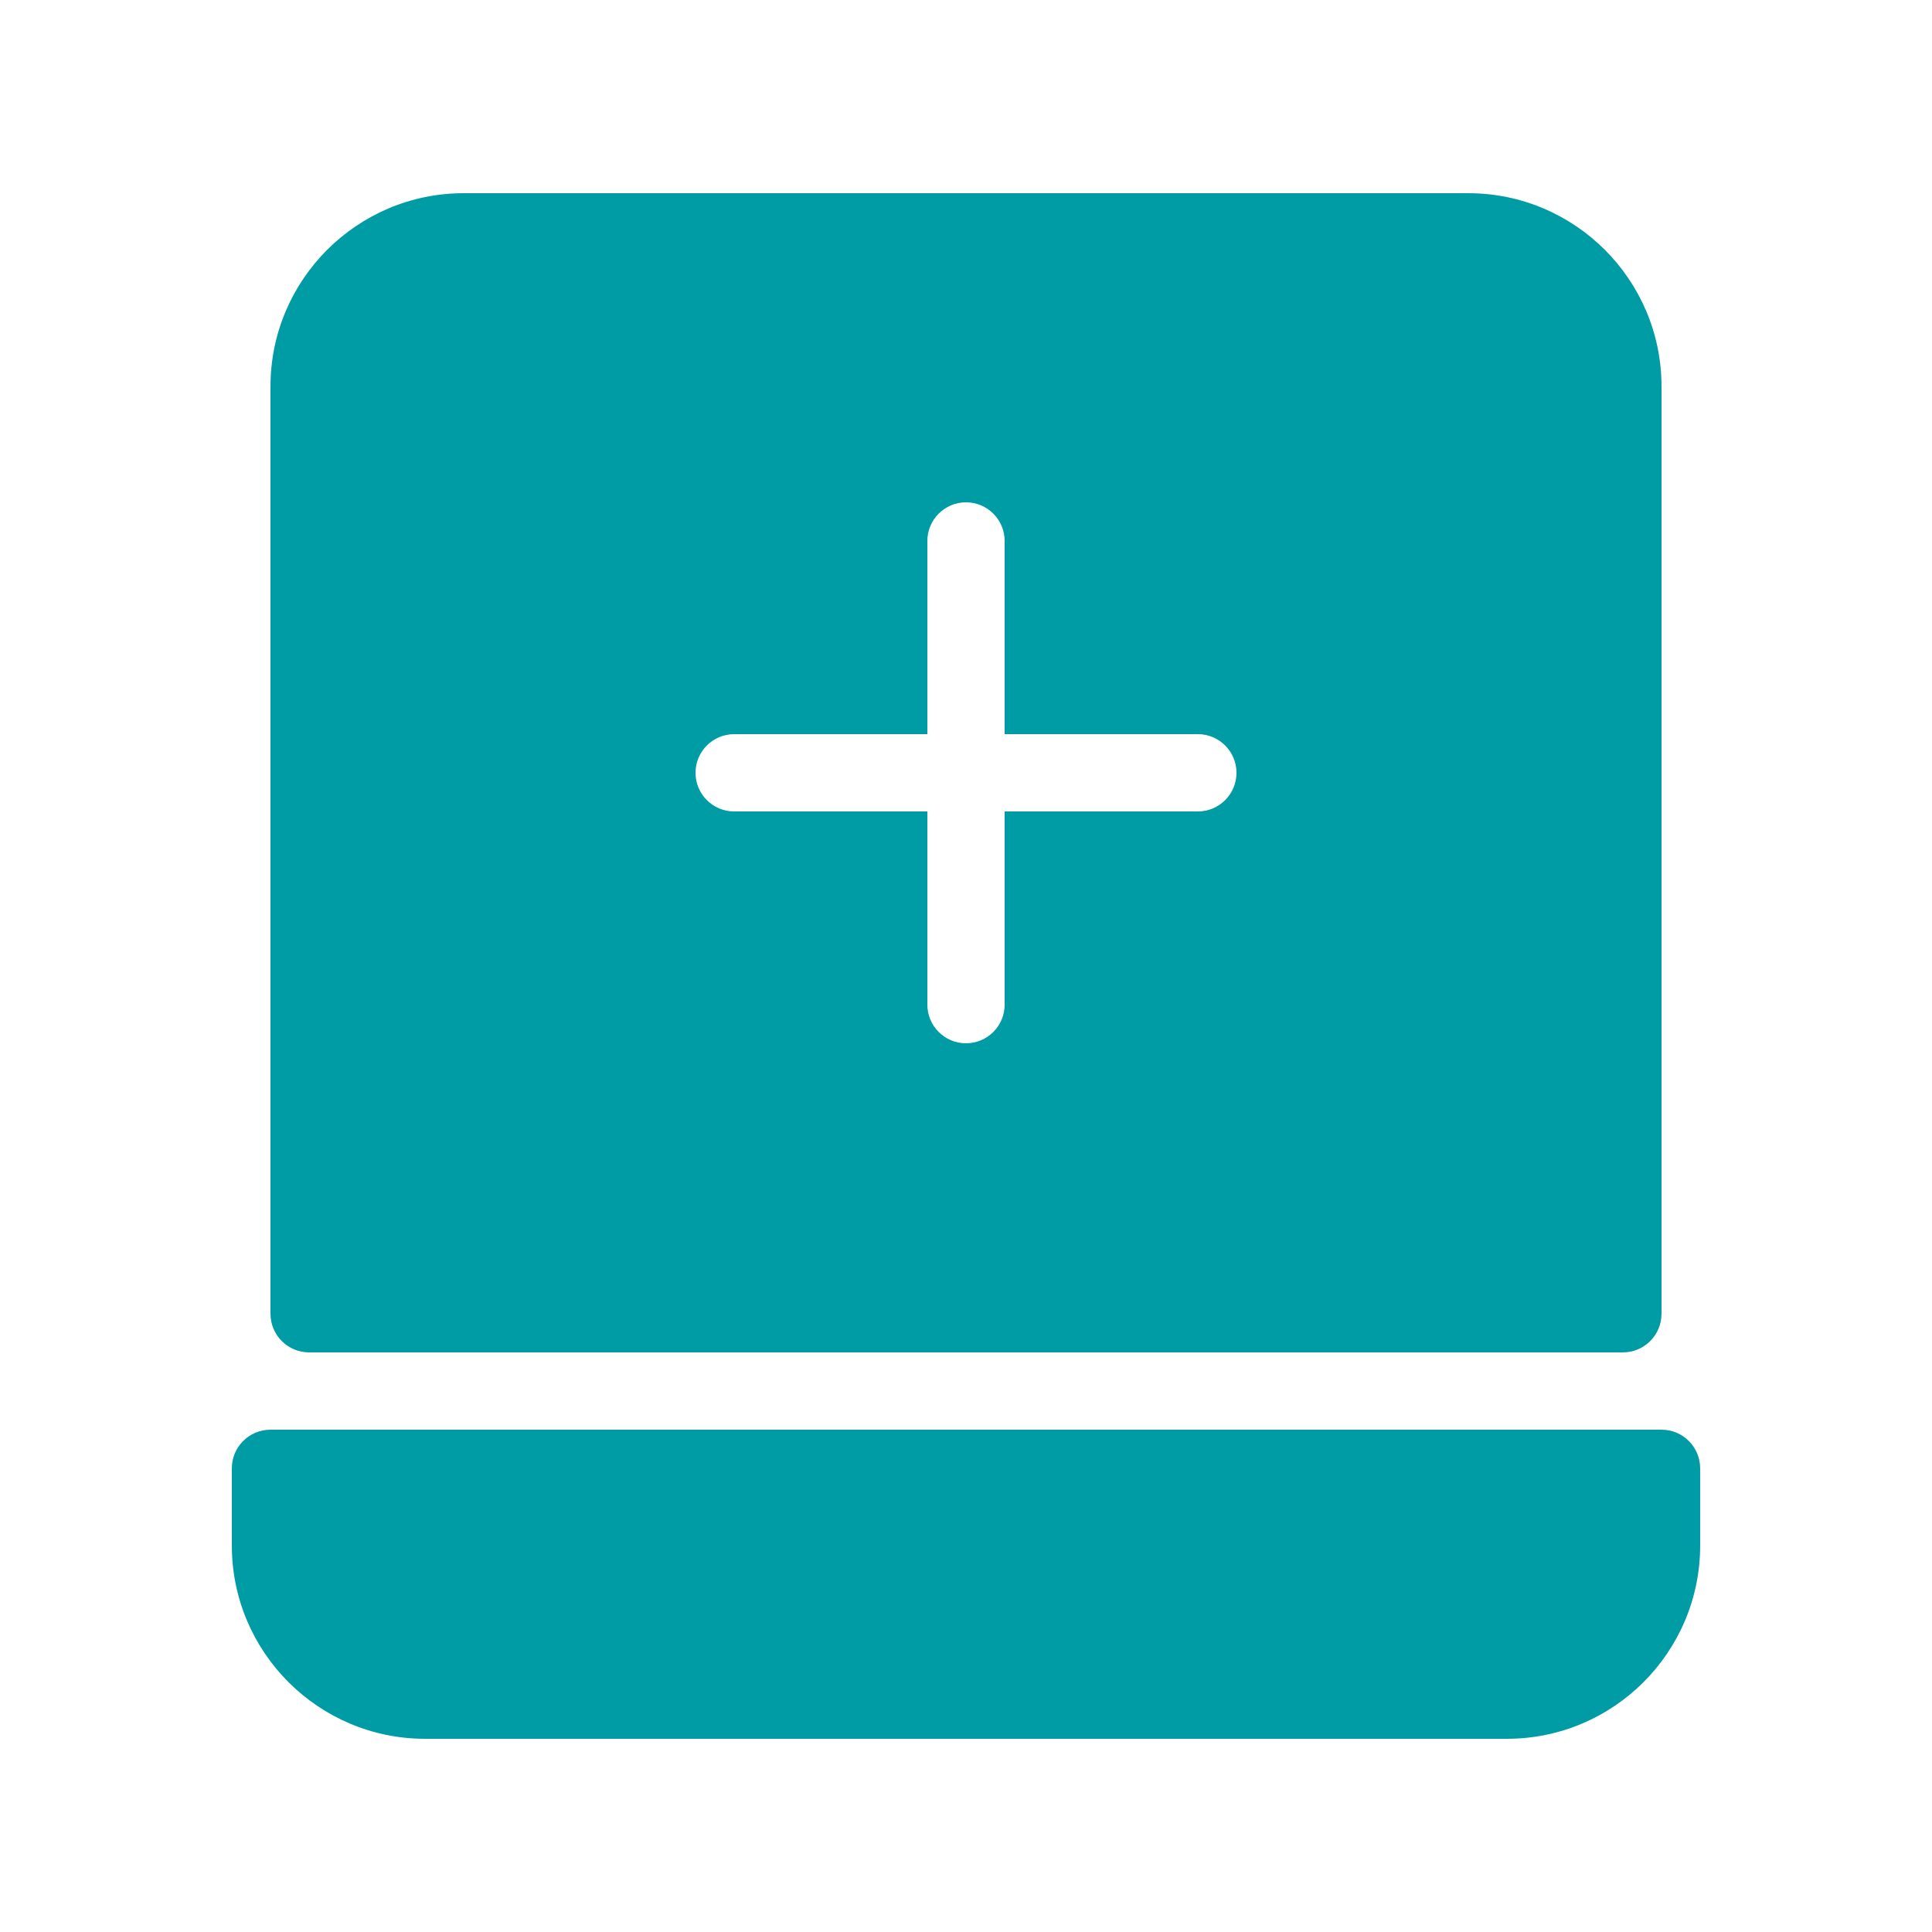
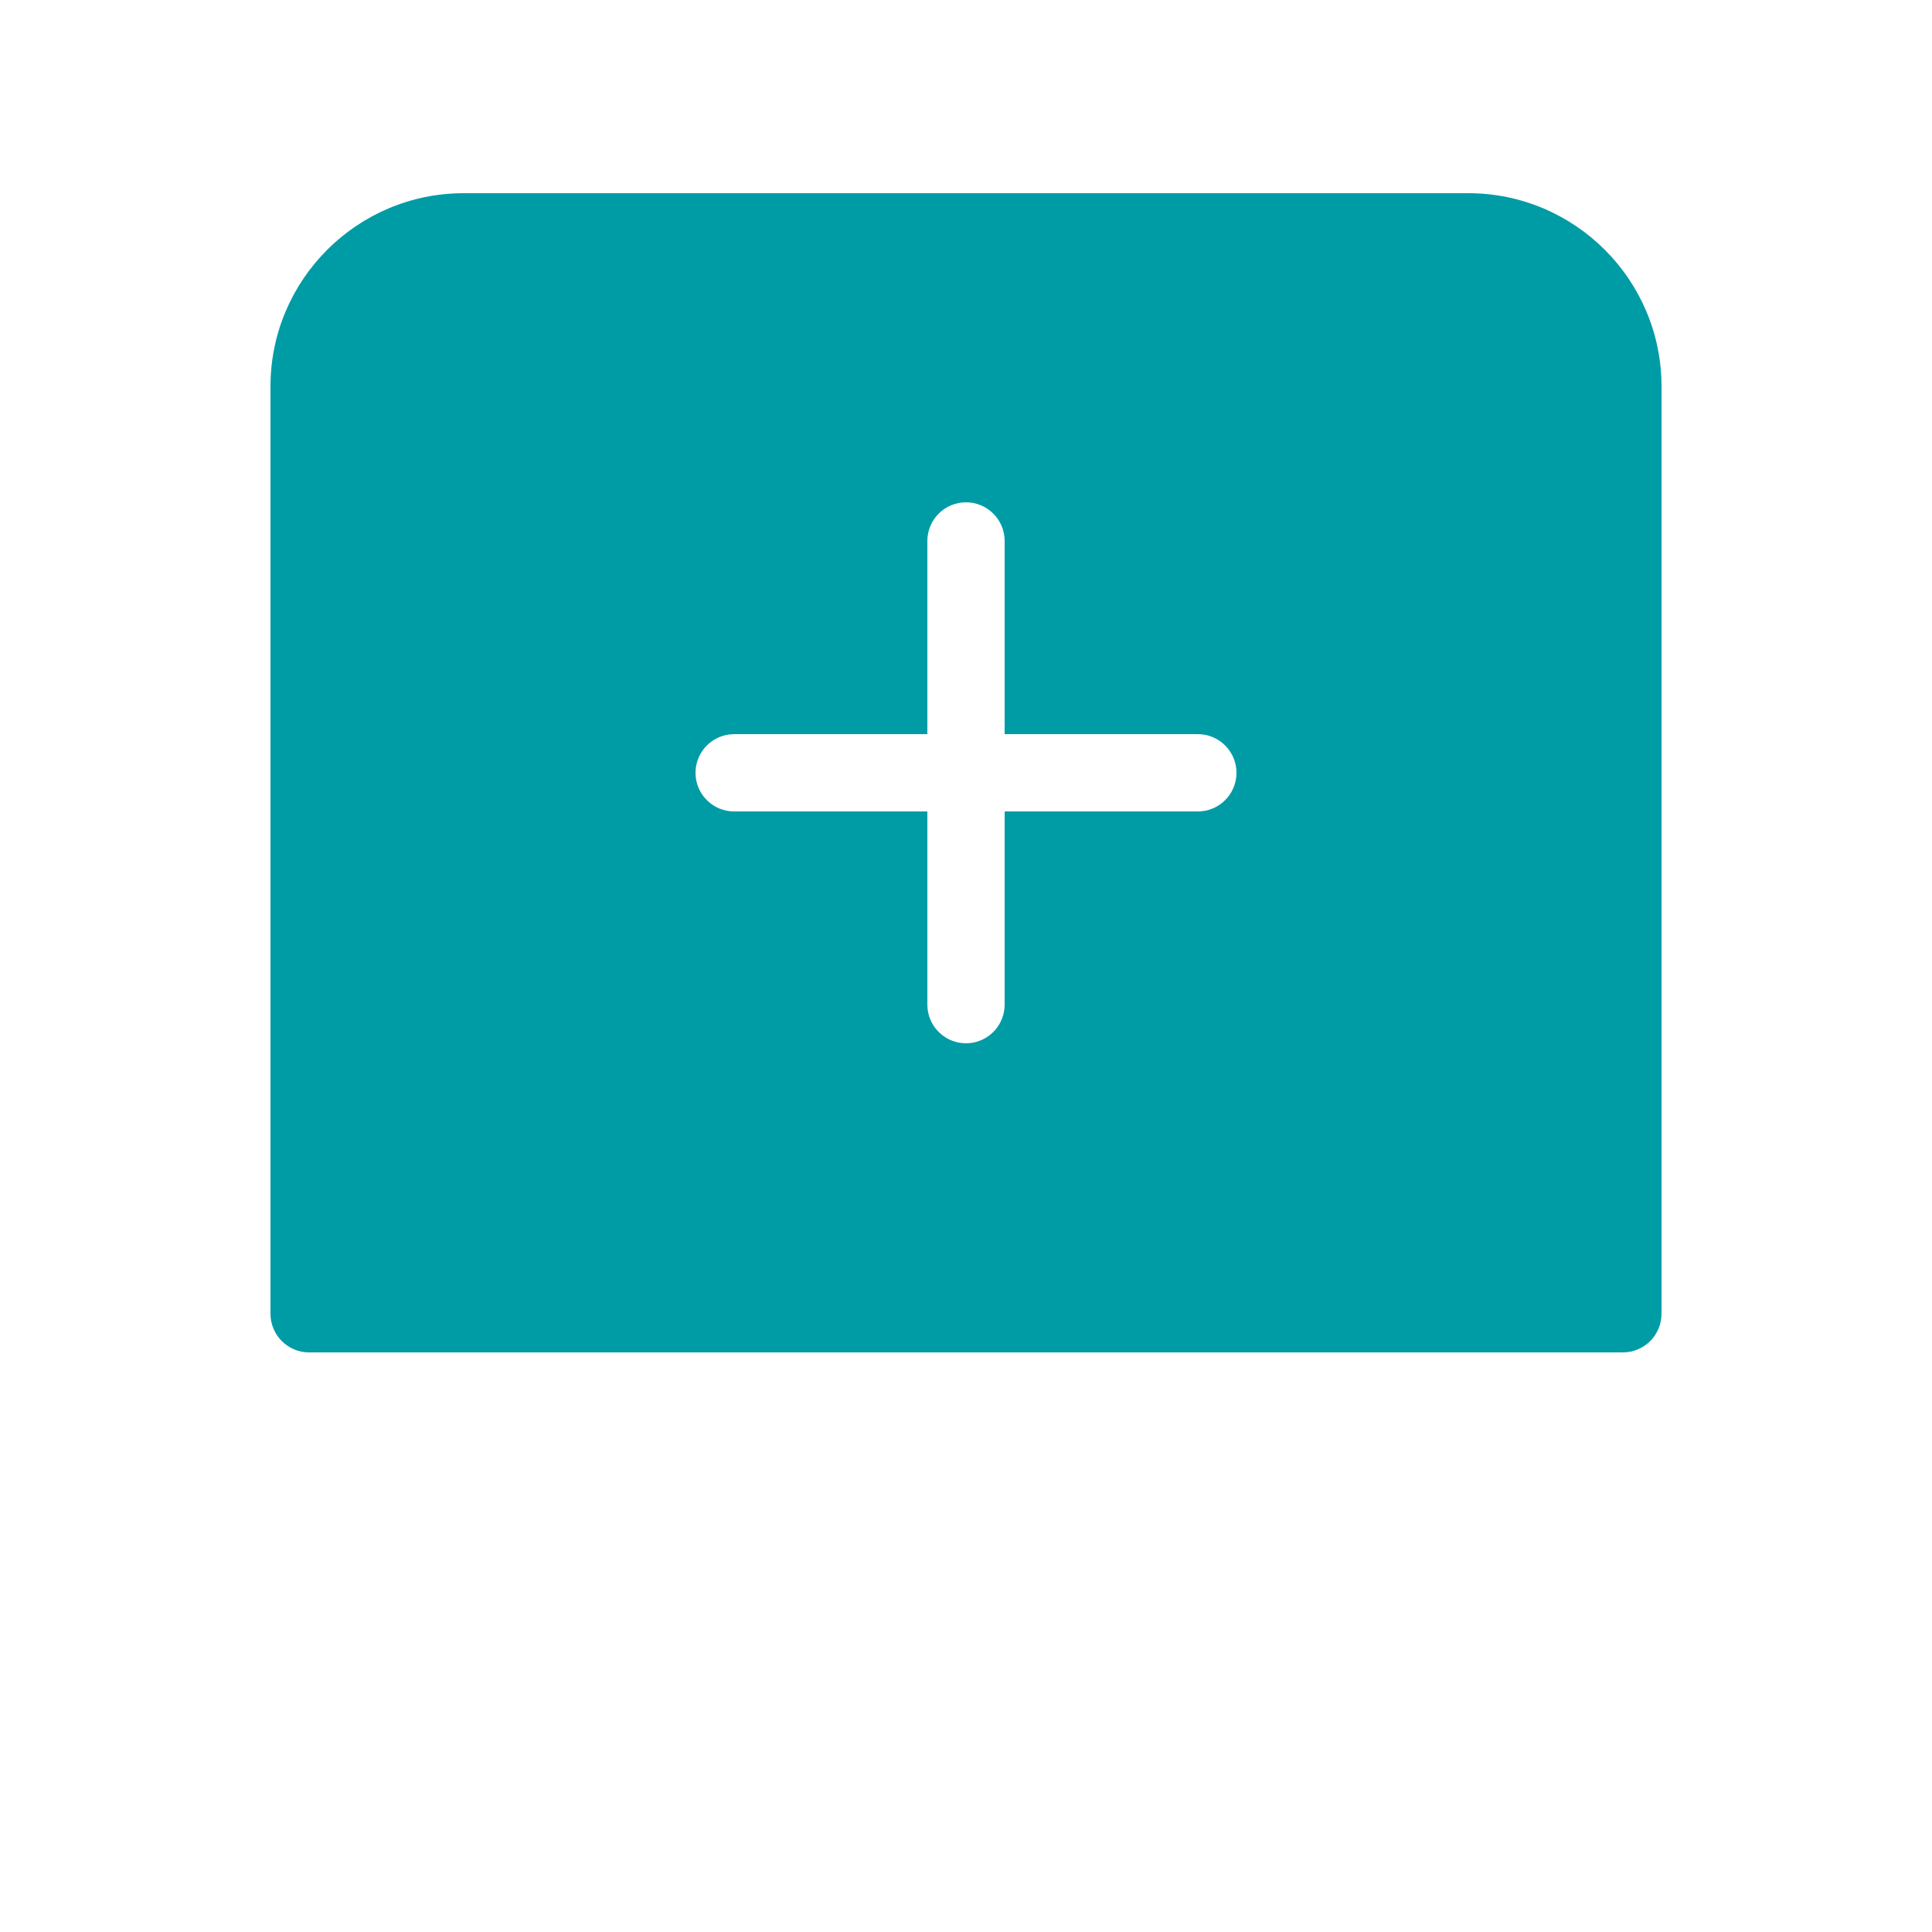
<svg xmlns="http://www.w3.org/2000/svg" height="100px" width="100px" fill="#009ca6" version="1.1" x="0px" y="0px" viewBox="0 0 25 25" enable-background="new 0 0 25 25" xml:space="preserve">
  <g>
    <g>
-       <path d="M21.5,18.5h-18C3.224,18.5,3,18.724,3,19v1c0,1.379,1.122,2.5,2.5,2.5h14c1.378,0,2.5-1.121,2.5-2.5v-1    C22,18.724,21.776,18.5,21.5,18.5z" />
      <path d="M4,17.5h17c0.276,0,0.5-0.224,0.5-0.5V5c0-1.379-1.122-2.5-2.5-2.5H6C4.622,2.5,3.5,3.621,3.5,5v12    C3.5,17.276,3.724,17.5,4,17.5z M9.5,9.5H12V7c0-0.276,0.224-0.5,0.5-0.5S13,6.724,13,7v2.5h2.5c0.276,0,0.5,0.224,0.5,0.5    s-0.224,0.5-0.5,0.5H13V13c0,0.276-0.224,0.5-0.5,0.5S12,13.276,12,13v-2.5H9.5C9.224,10.5,9,10.276,9,10S9.224,9.5,9.5,9.5z" />
    </g>
  </g>
</svg>